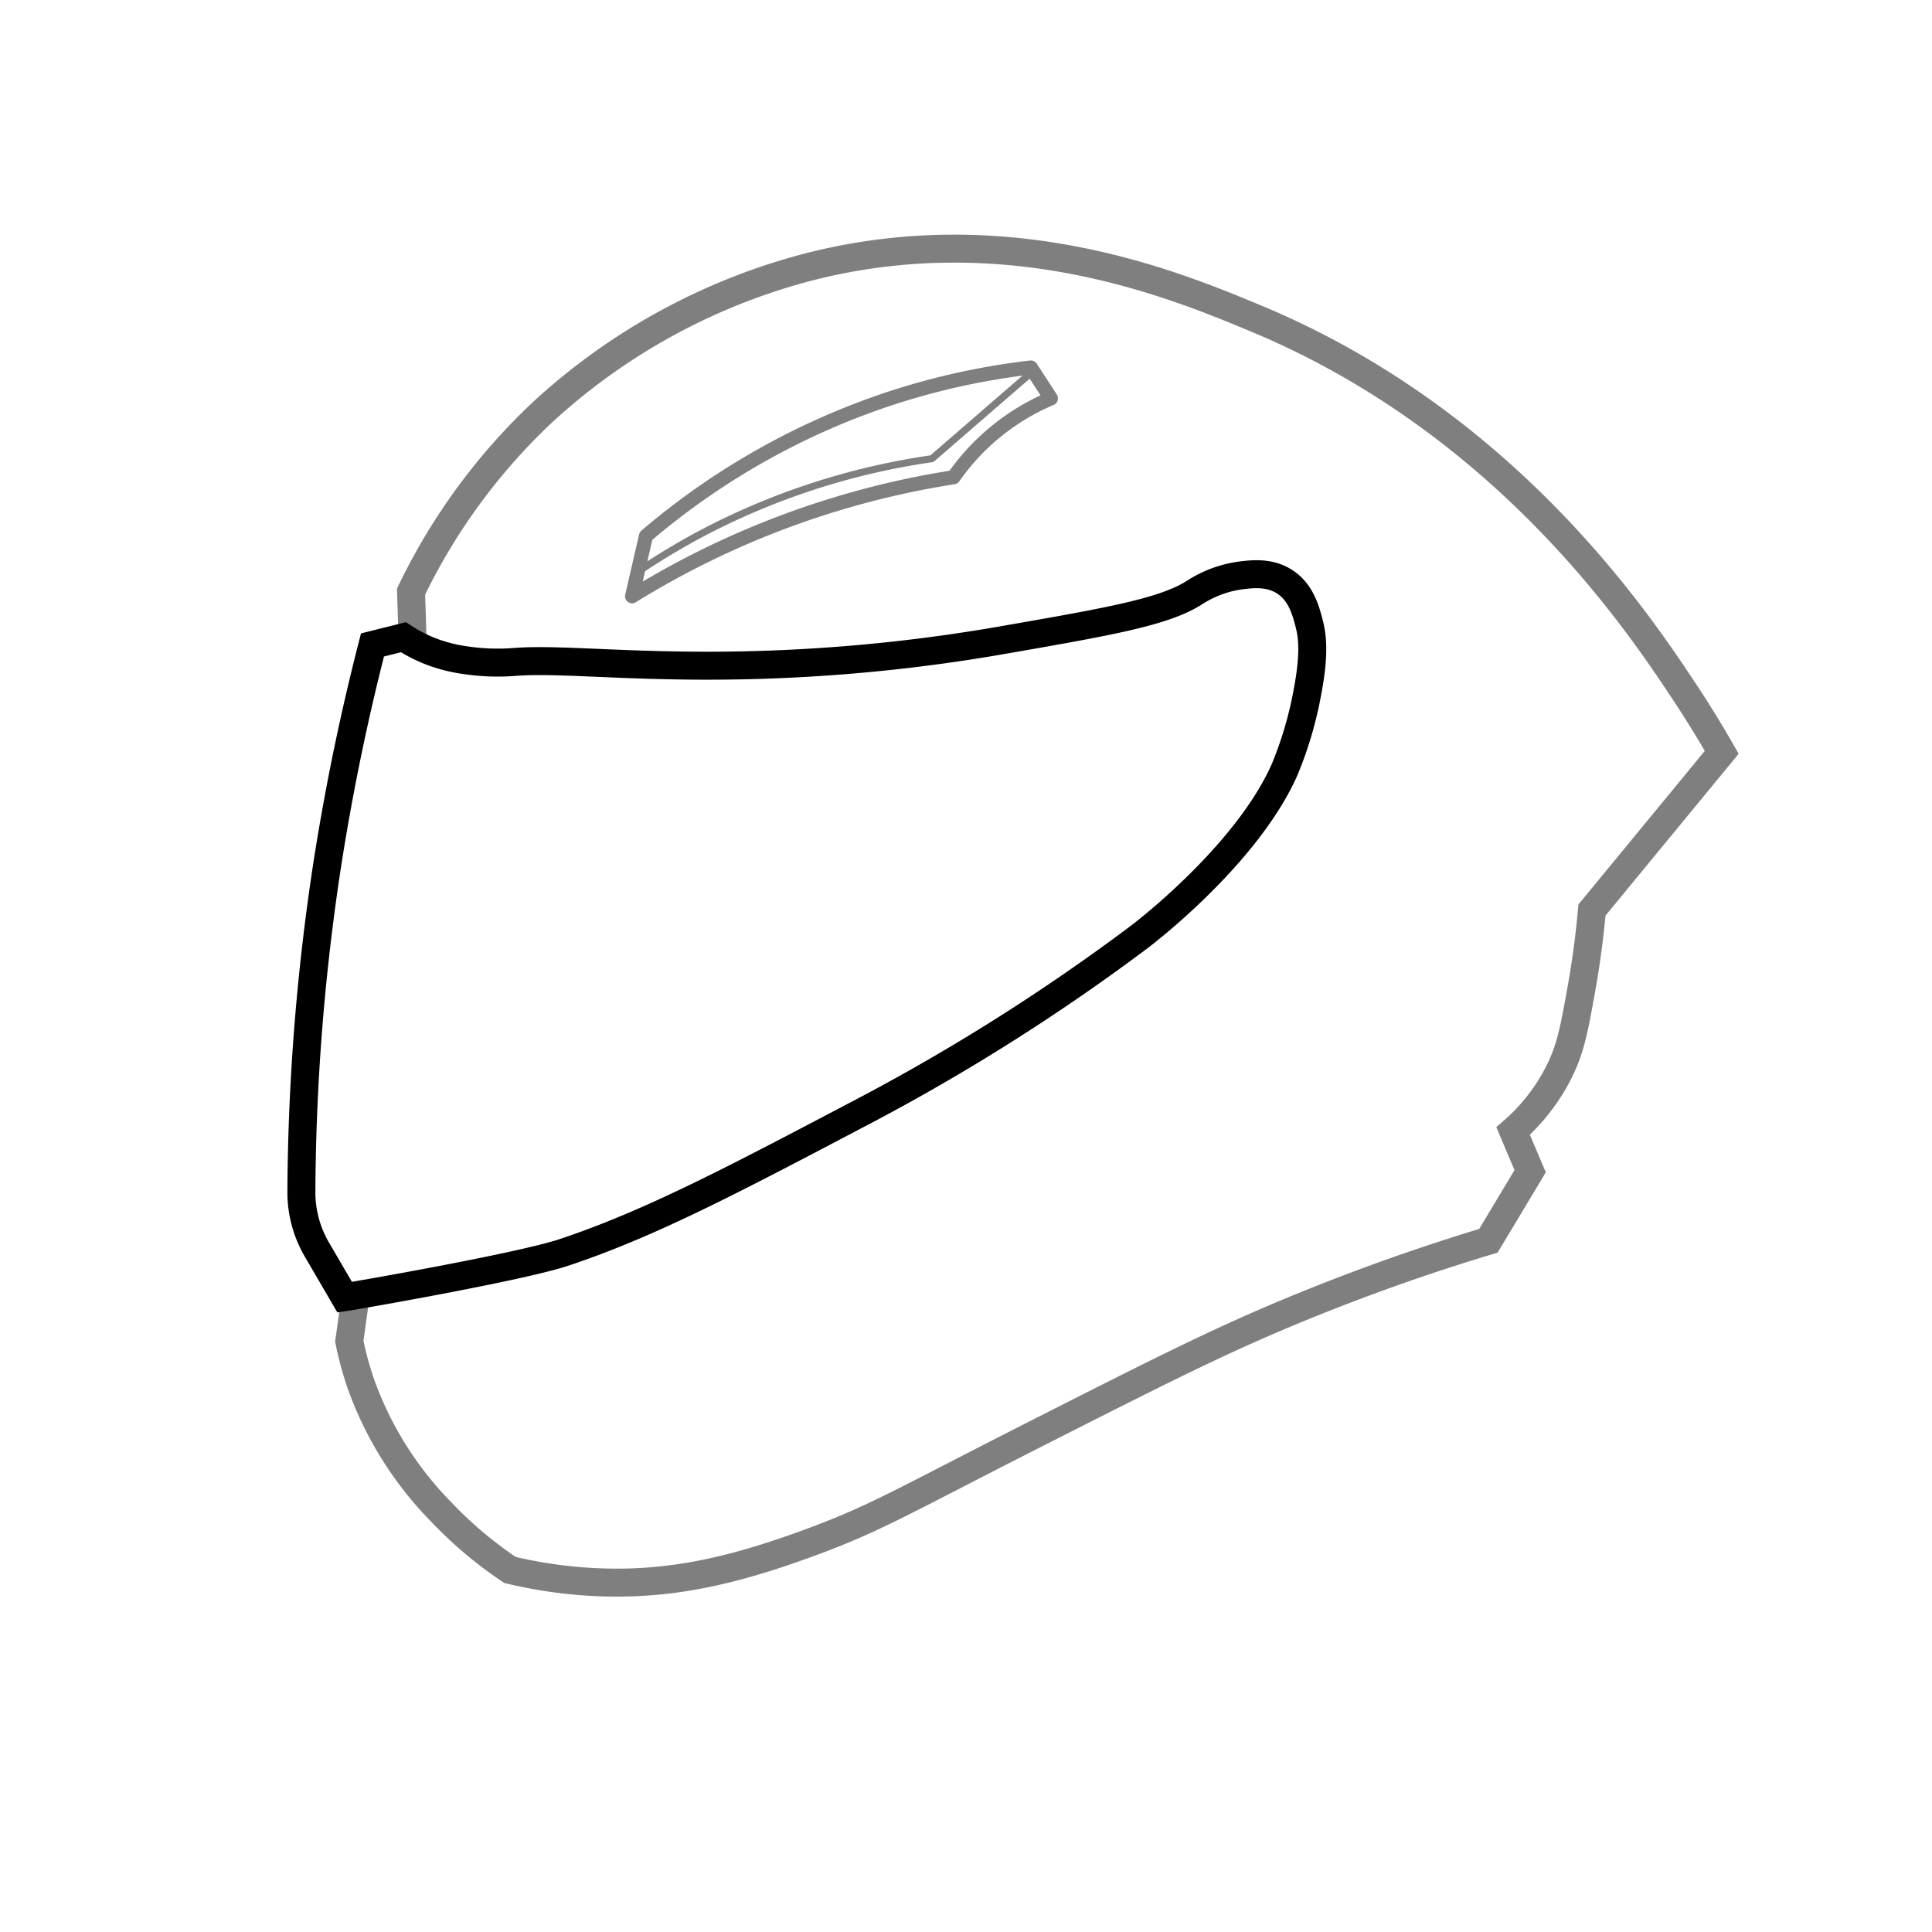
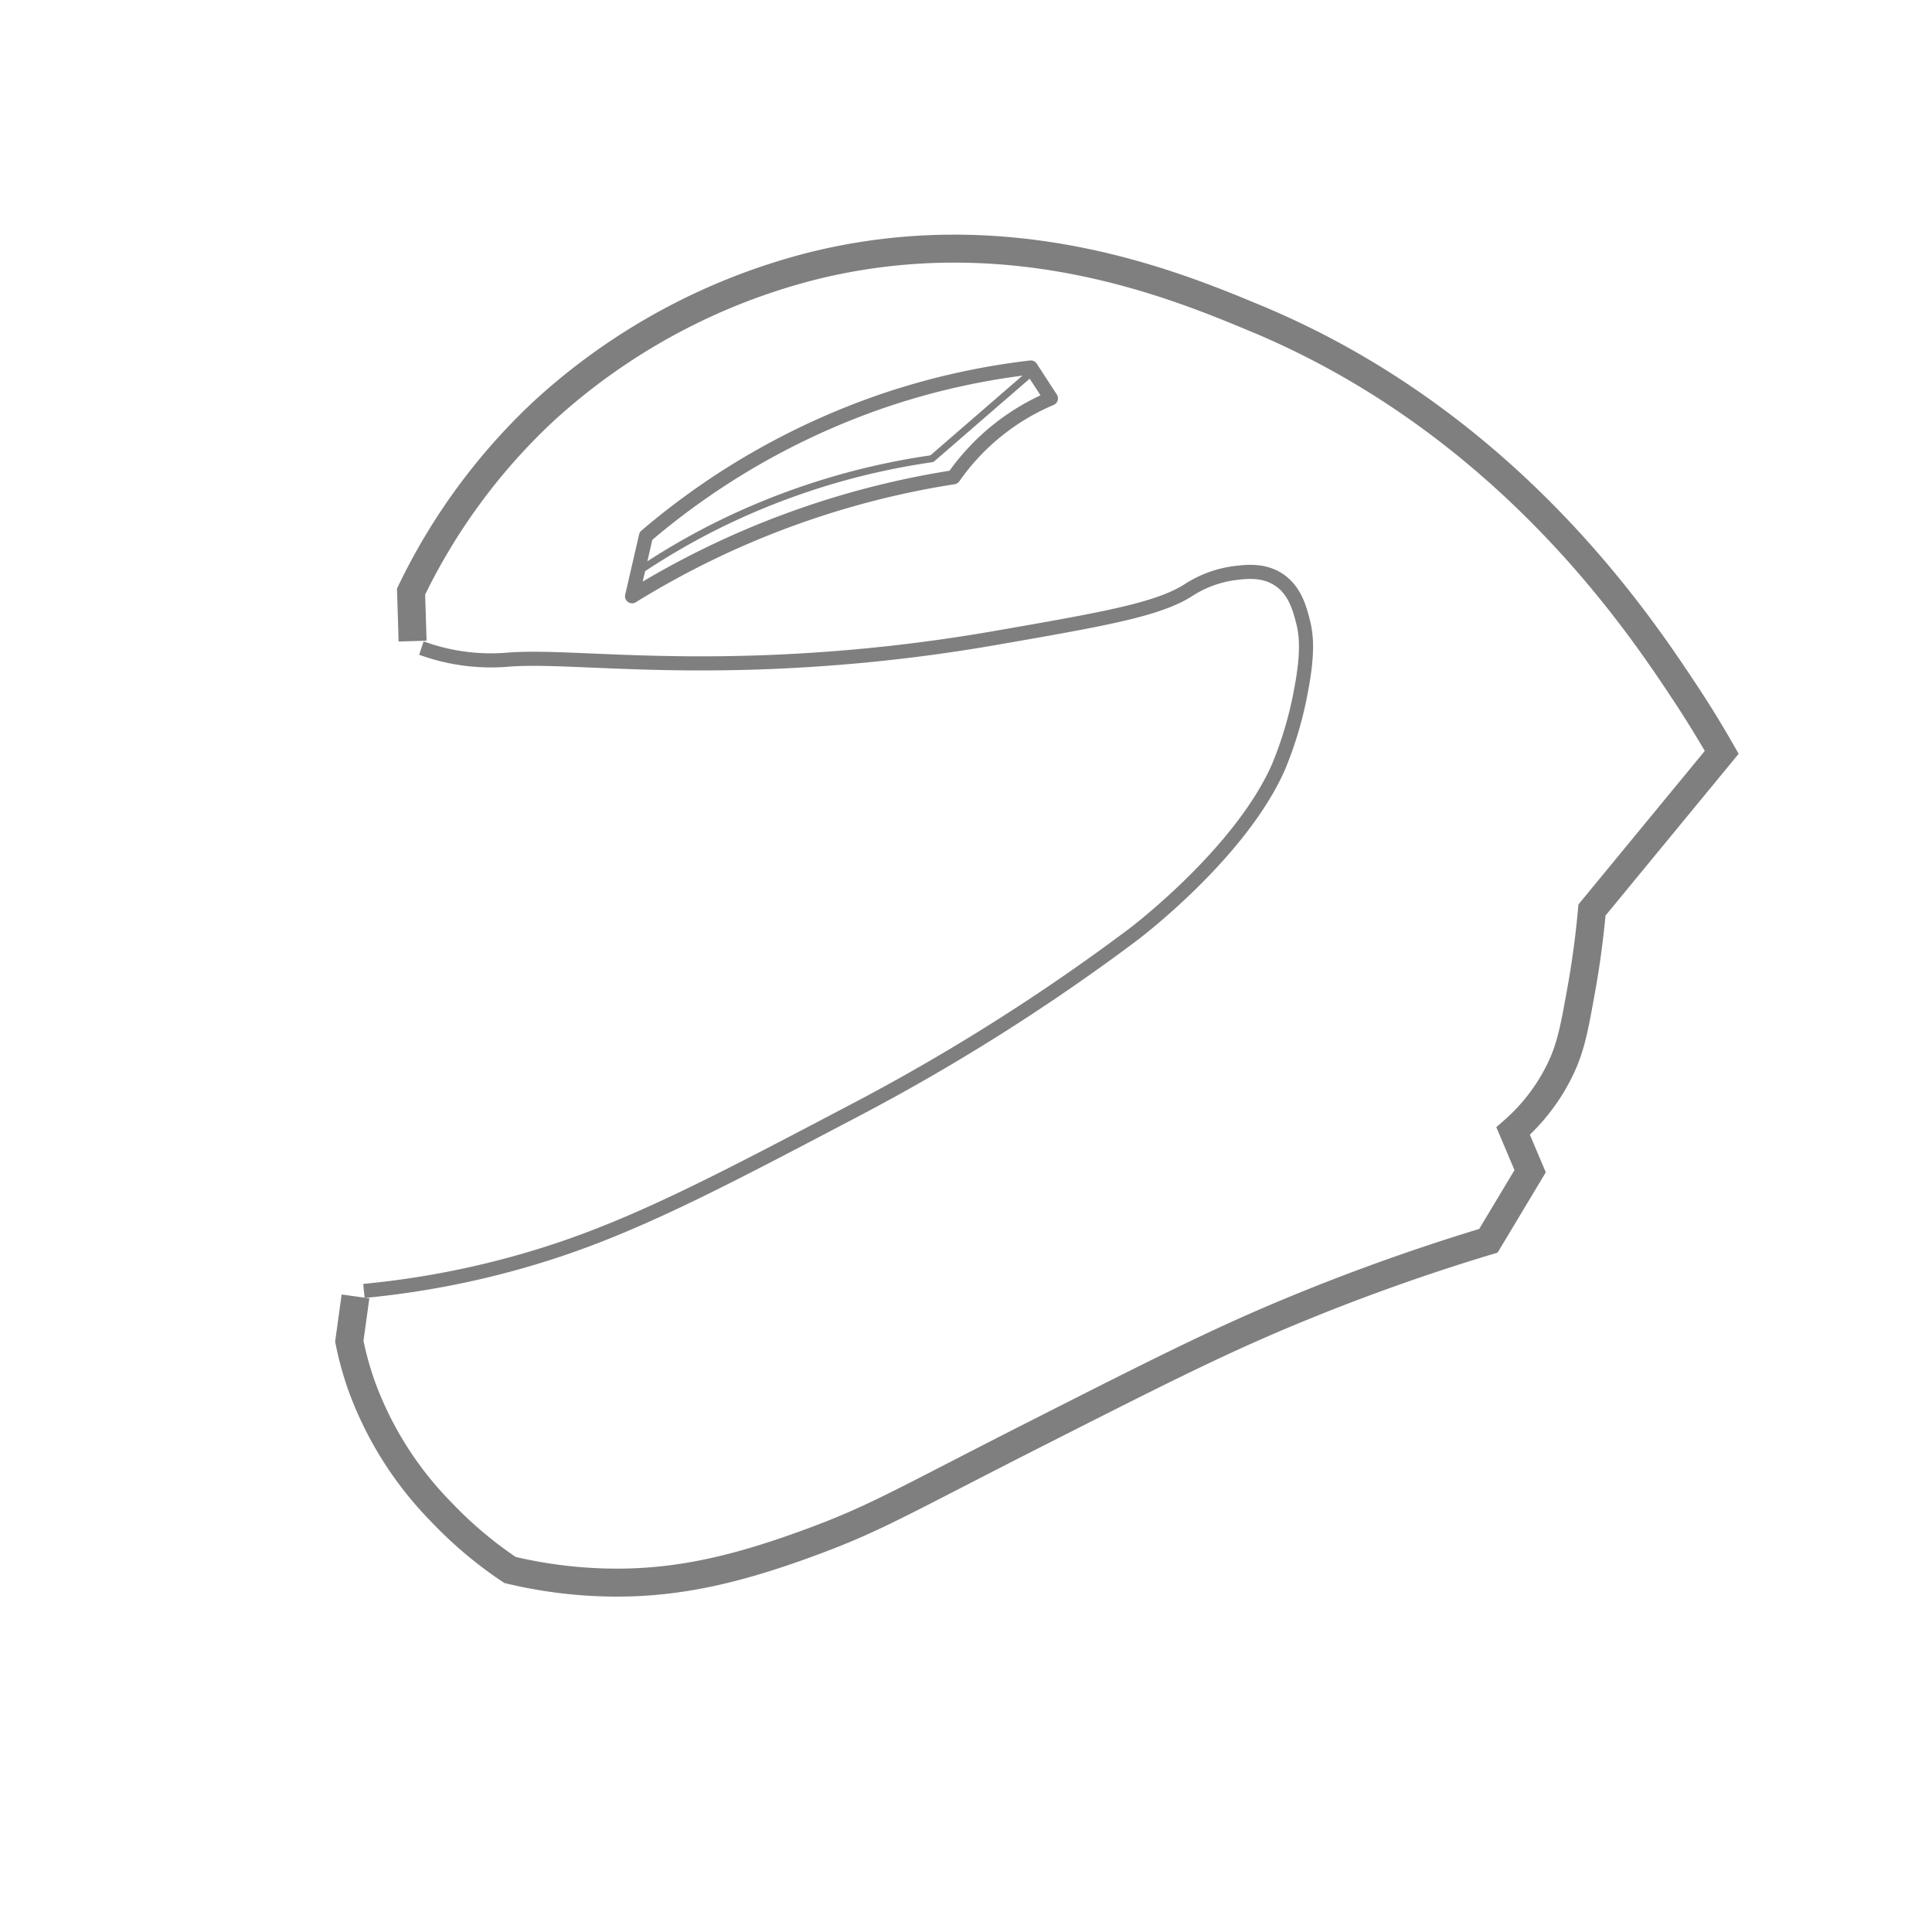
<svg xmlns="http://www.w3.org/2000/svg" viewBox="0 0 500 500">
  <defs>
    <style>.cls-1{opacity:0.5;}.cls-2,.cls-3,.cls-4{fill:none;stroke:#000;}.cls-2{stroke-miterlimit:10;stroke-width:7.24px;}.cls-3,.cls-4{stroke-linecap:square;stroke-linejoin:round;}.cls-3{stroke-width:3.65px;}.cls-4{stroke-width:1.82px;}</style>
  </defs>
  <g id="Laag_4" data-name="Laag 4" class="cls-1">
    <path class="cls-2" d="M106.78,165.91q-.19-6.39-.4-12.8a157.22,157.22,0,0,1,34-46.4,161.76,161.76,0,0,1,70.4-38c51-12.51,93.33,5,114,13.6,64.84,26.89,99.1,78.55,111.2,96.8,4.18,6.31,7.4,11.74,9.6,15.6L412,235.51c-.73,8.15-1.78,15.17-2.8,20.8-1.73,9.63-2.65,14.56-5.2,20a50.2,50.2,0,0,1-12.4,16.4l4.4,10.4-10.8,18a539.74,539.74,0,0,0-52.4,18.8c-18.27,7.64-33.76,15.47-64,30.8-36.16,18.34-42.25,22.34-60,28.8-18.8,6.85-34.71,10.65-53.2,10a119.32,119.32,0,0,1-23.6-3.2,104.19,104.19,0,0,1-17.6-14.8,90.94,90.94,0,0,1-20.8-32.8,84,84,0,0,1-3.2-11.6l1.6-11.6" />
    <path class="cls-3" d="M163.58,154.31a223.91,223.91,0,0,1,83.2-30.8,58.53,58.53,0,0,1,25.2-20.4l-5.2-8a185.57,185.57,0,0,0-36.4,8,188.71,188.71,0,0,0-63.2,35.6Z" />
    <path class="cls-3" d="M110.78,168.31a51.47,51.47,0,0,0,8.4,2,52.08,52.08,0,0,0,12.4.4c13.62-1.06,36.21,2.25,72.4.4a443.09,443.09,0,0,0,53.6-6c28.11-4.9,42.16-7.35,50-12.4a29.06,29.06,0,0,1,12-4.4c2.85-.35,7.27-.9,11.2,1.6,4.29,2.73,5.54,7.5,6.4,10.8s1.44,7.86-.4,17.6a97.62,97.62,0,0,1-6,20.4c-10.07,22.55-37.6,43.2-37.6,43.2a531,531,0,0,1-70,44.4c-34.47,18.12-56,29.58-78.8,37.2A226.65,226.65,0,0,1,96,333.91" />
    <path class="cls-4" d="M166.38,147.11a181.56,181.56,0,0,1,18.2-10.6,183.88,183.88,0,0,1,56.6-17.8q12.7-11,25.4-22" />
  </g>
  <g id="Laag_5" data-name="Laag 5">
-     <path class="cls-2" d="M112.4,168.91a40.56,40.56,0,0,0,8.4,2,56.36,56.36,0,0,0,12.4.4c13.62-1.06,36.2,2.25,72.4.4a443.31,443.31,0,0,0,53.6-6c28.11-4.9,42.16-7.35,50-12.4a29.06,29.06,0,0,1,12-4.4c2.84-.35,7.26-.9,11.2,1.6,4.29,2.73,5.54,7.5,6.4,10.8s1.44,7.86-.4,17.6a97.62,97.62,0,0,1-6,20.4c-10.07,22.55-37.6,43.2-37.6,43.2a531,531,0,0,1-70,44.4c-34.47,18.12-56,29.58-78.8,37.2-11.33,3.79-54,11.2-56.8,11.6L82,323.37a29.36,29.36,0,0,1-4-14.91,575.83,575.83,0,0,1,6.82-85.55C88,202.7,92,184,96.4,166.91l8-2A37.85,37.85,0,0,0,112.4,168.91Z" />
-   </g>
+     </g>
</svg>